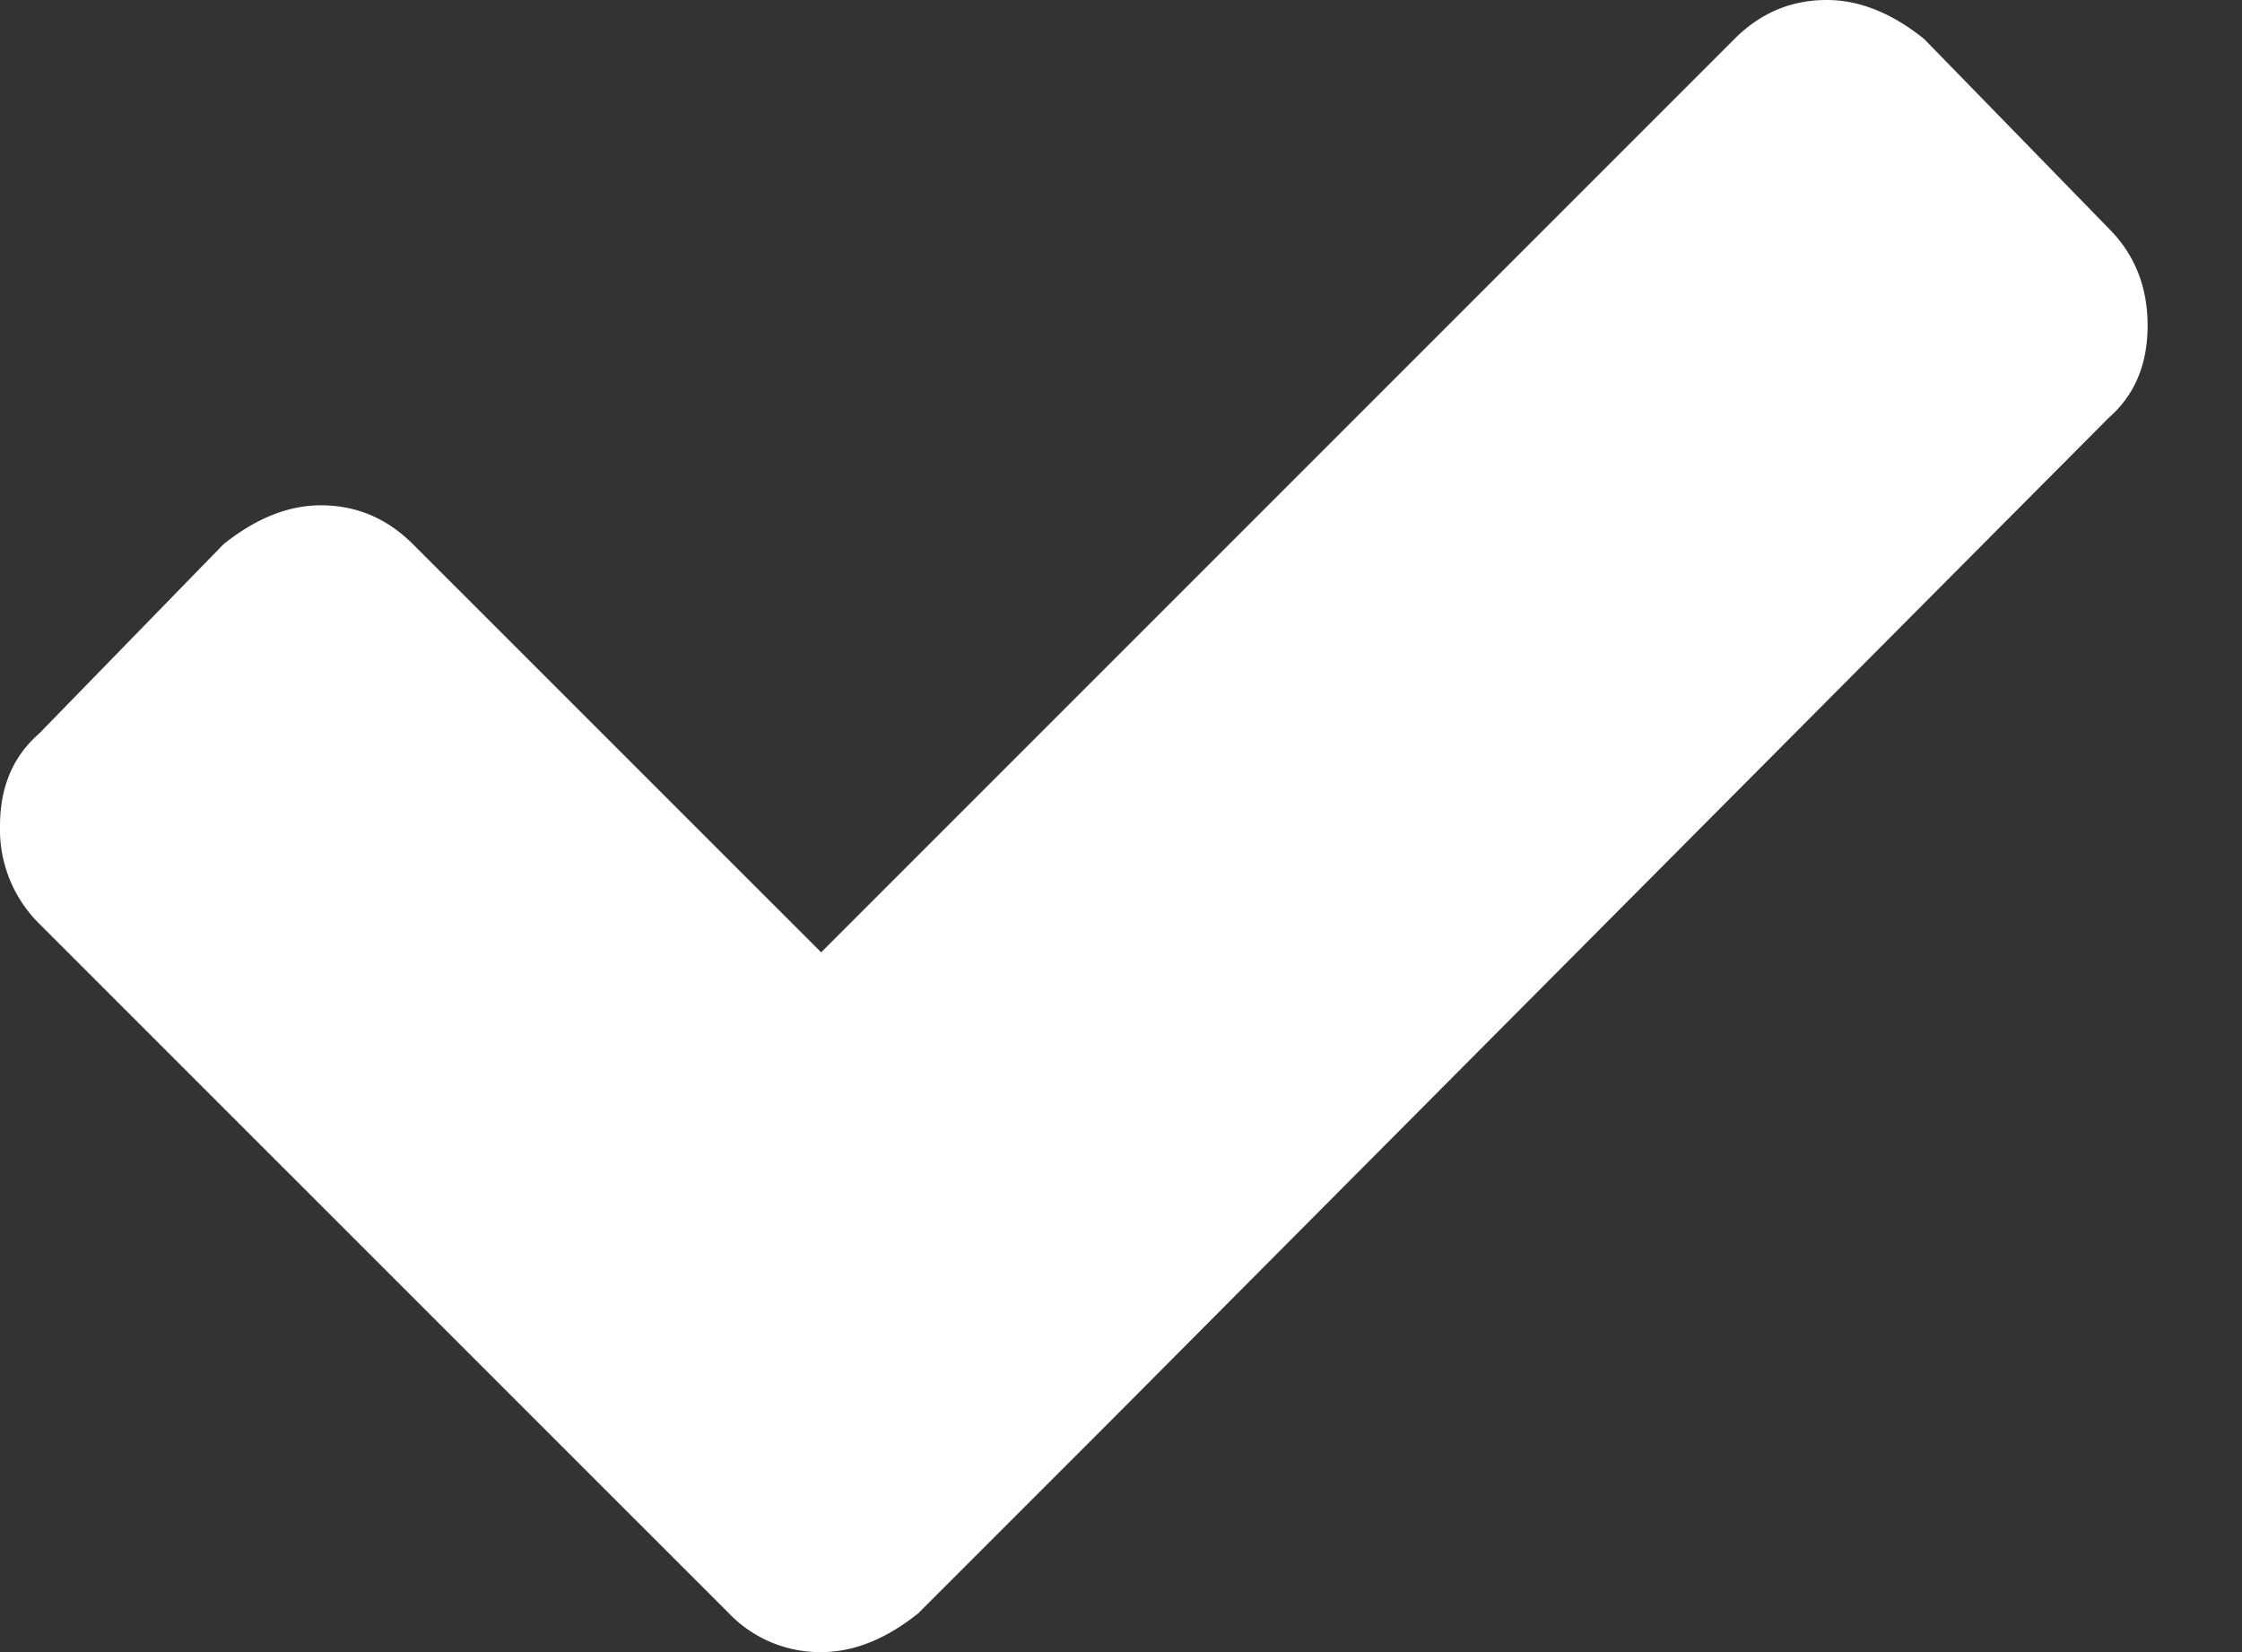
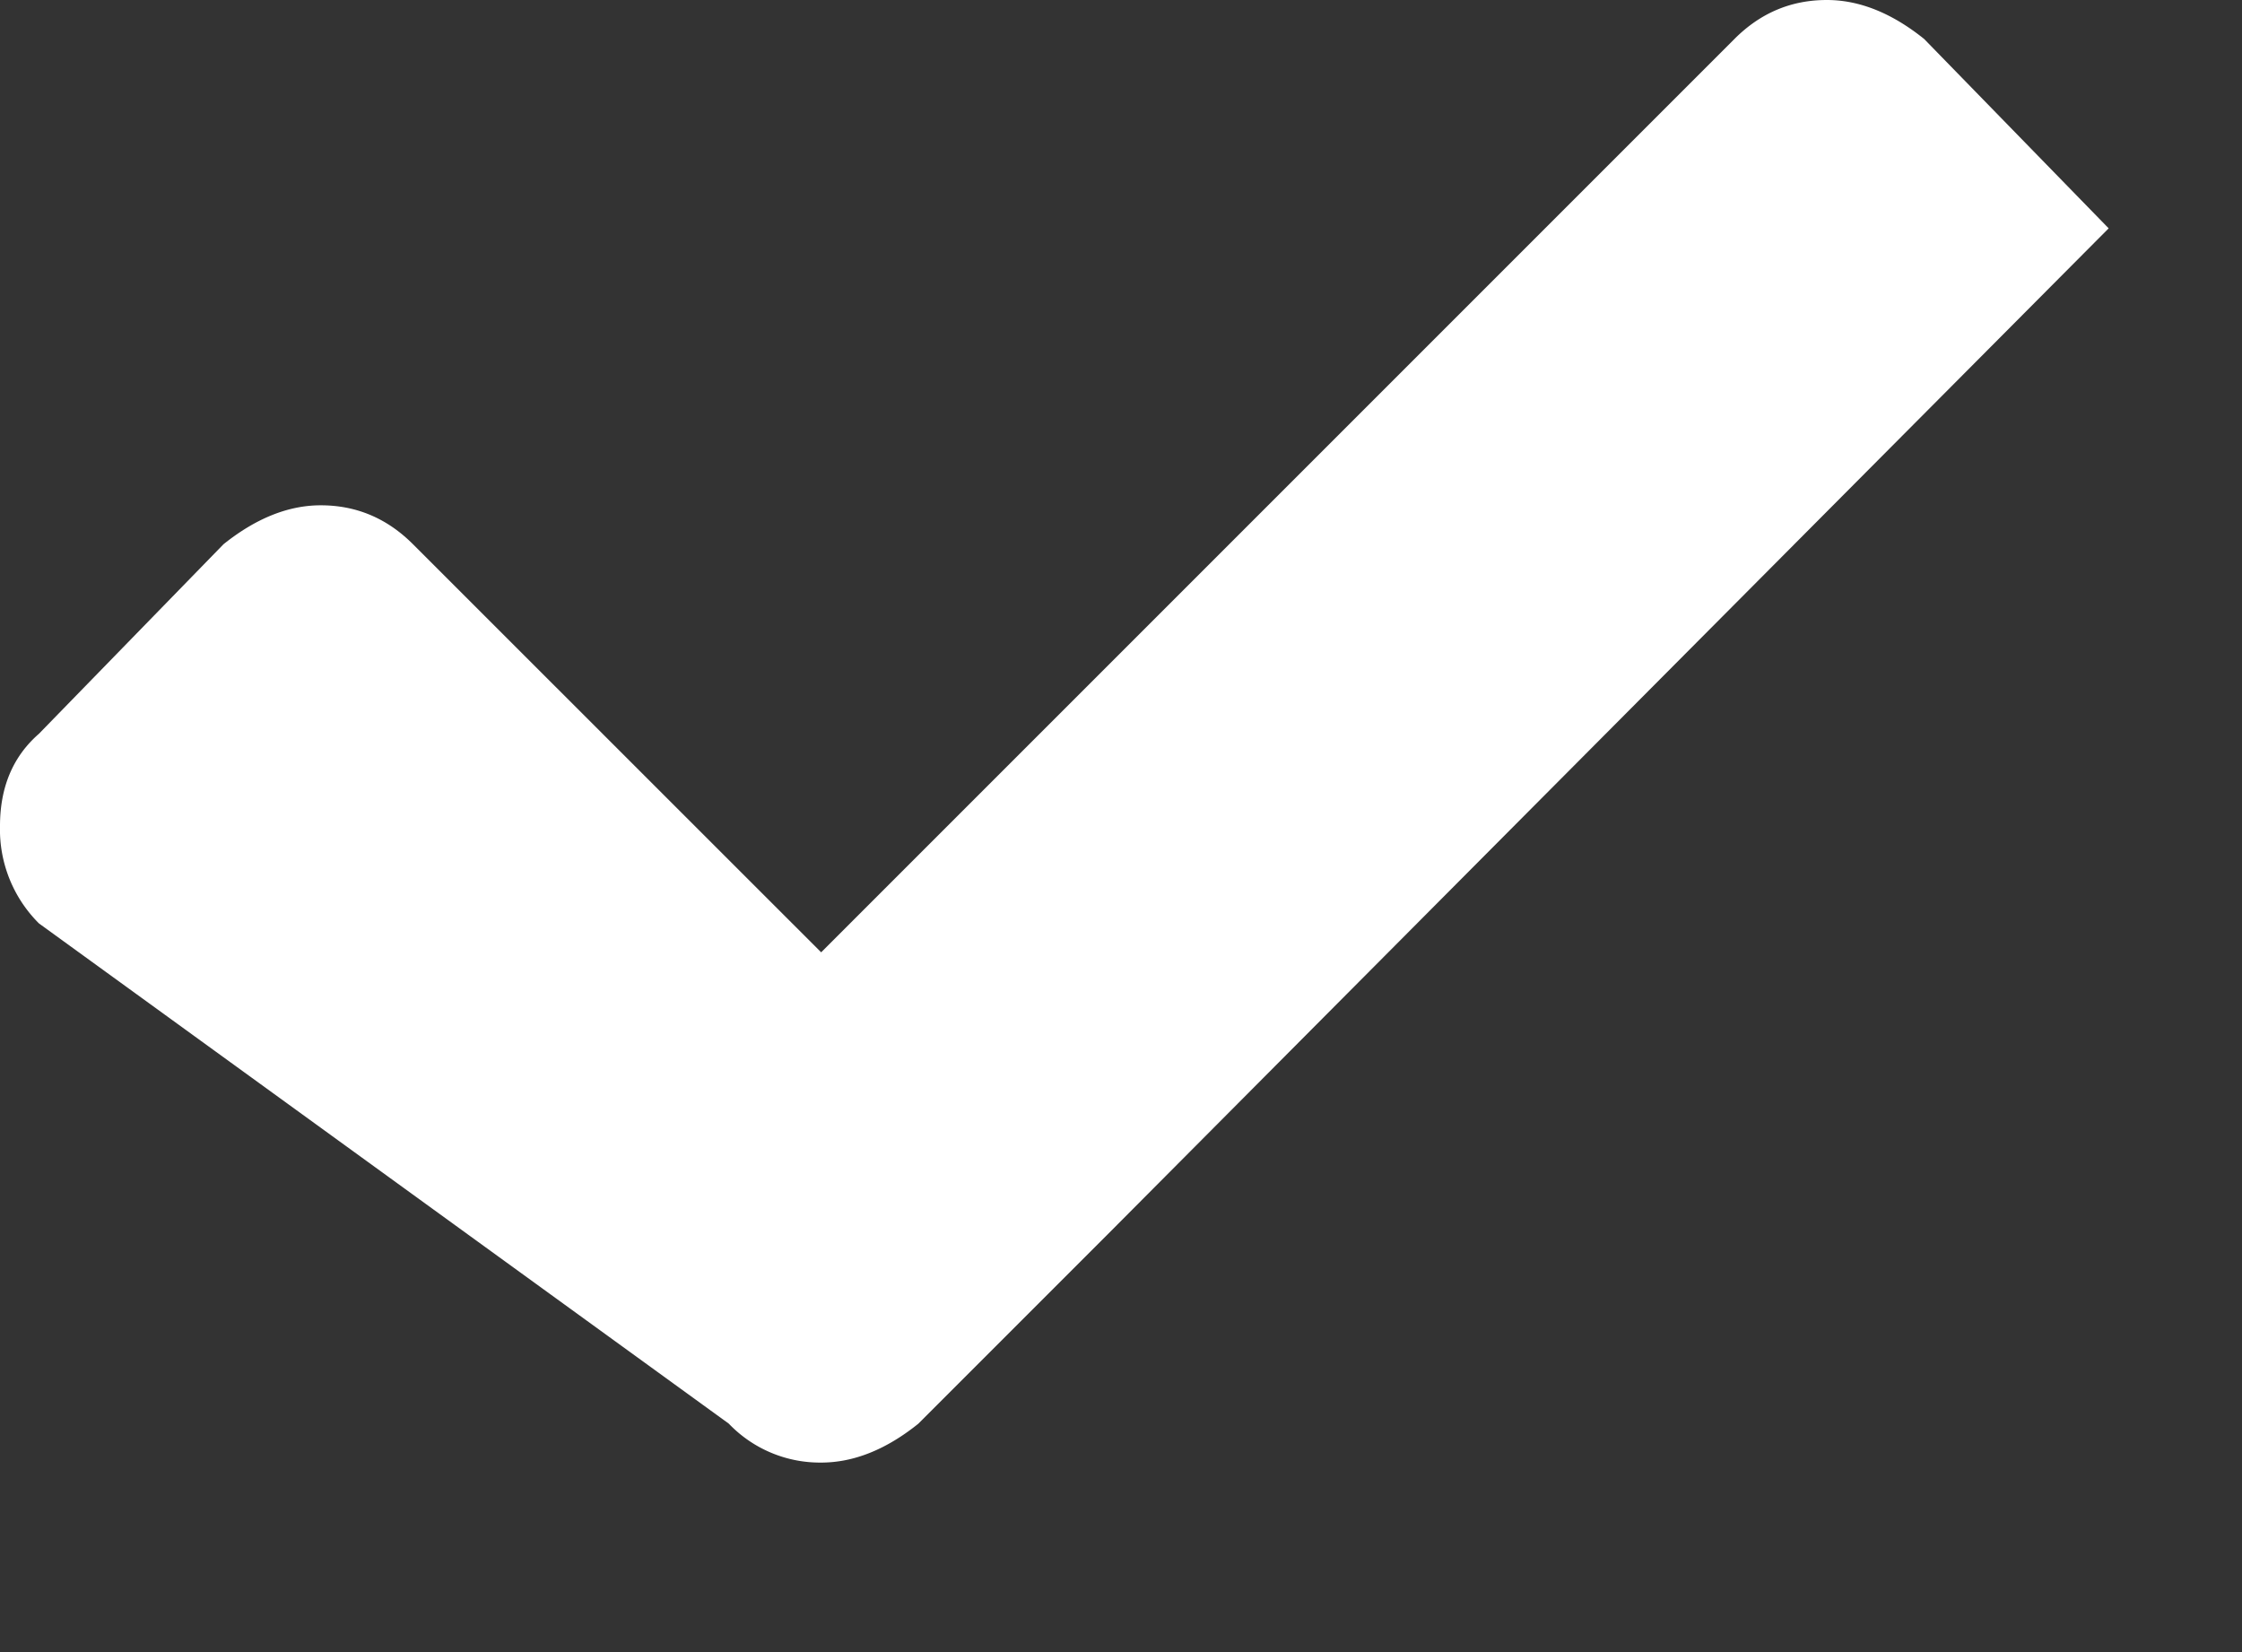
<svg xmlns="http://www.w3.org/2000/svg" width="19" height="14" fill="none" viewBox="0 0 19 14">
  <rect x="0" y="0" width="19" height="14" fill="#333333" stroke="none" />
-   <path fill="#fff" d="M17.87 1.935c.22.22.33.494.33.824 0 .33-.11.59-.33.782l-8.482 8.524-1.606 1.606c-.274.22-.549.329-.823.329a1.07 1.07 0 0 1-.783-.33L.33 7.825A1.123 1.123 0 0 1 0 7c0-.33.11-.59.33-.782l1.564-1.606c.275-.22.55-.33.824-.33.302 0 .562.11.782.33L6.959 8.07 14.7.329c.22-.22.48-.329.782-.329.275 0 .55.11.824.33l1.564 1.605Z" />
+   <path fill="#fff" d="M17.87 1.935l-8.482 8.524-1.606 1.606c-.274.22-.549.329-.823.329a1.07 1.07 0 0 1-.783-.33L.33 7.825A1.123 1.123 0 0 1 0 7c0-.33.11-.59.33-.782l1.564-1.606c.275-.22.55-.33.824-.33.302 0 .562.11.782.33L6.959 8.07 14.7.329c.22-.22.48-.329.782-.329.275 0 .55.11.824.33l1.564 1.605Z" />
</svg>